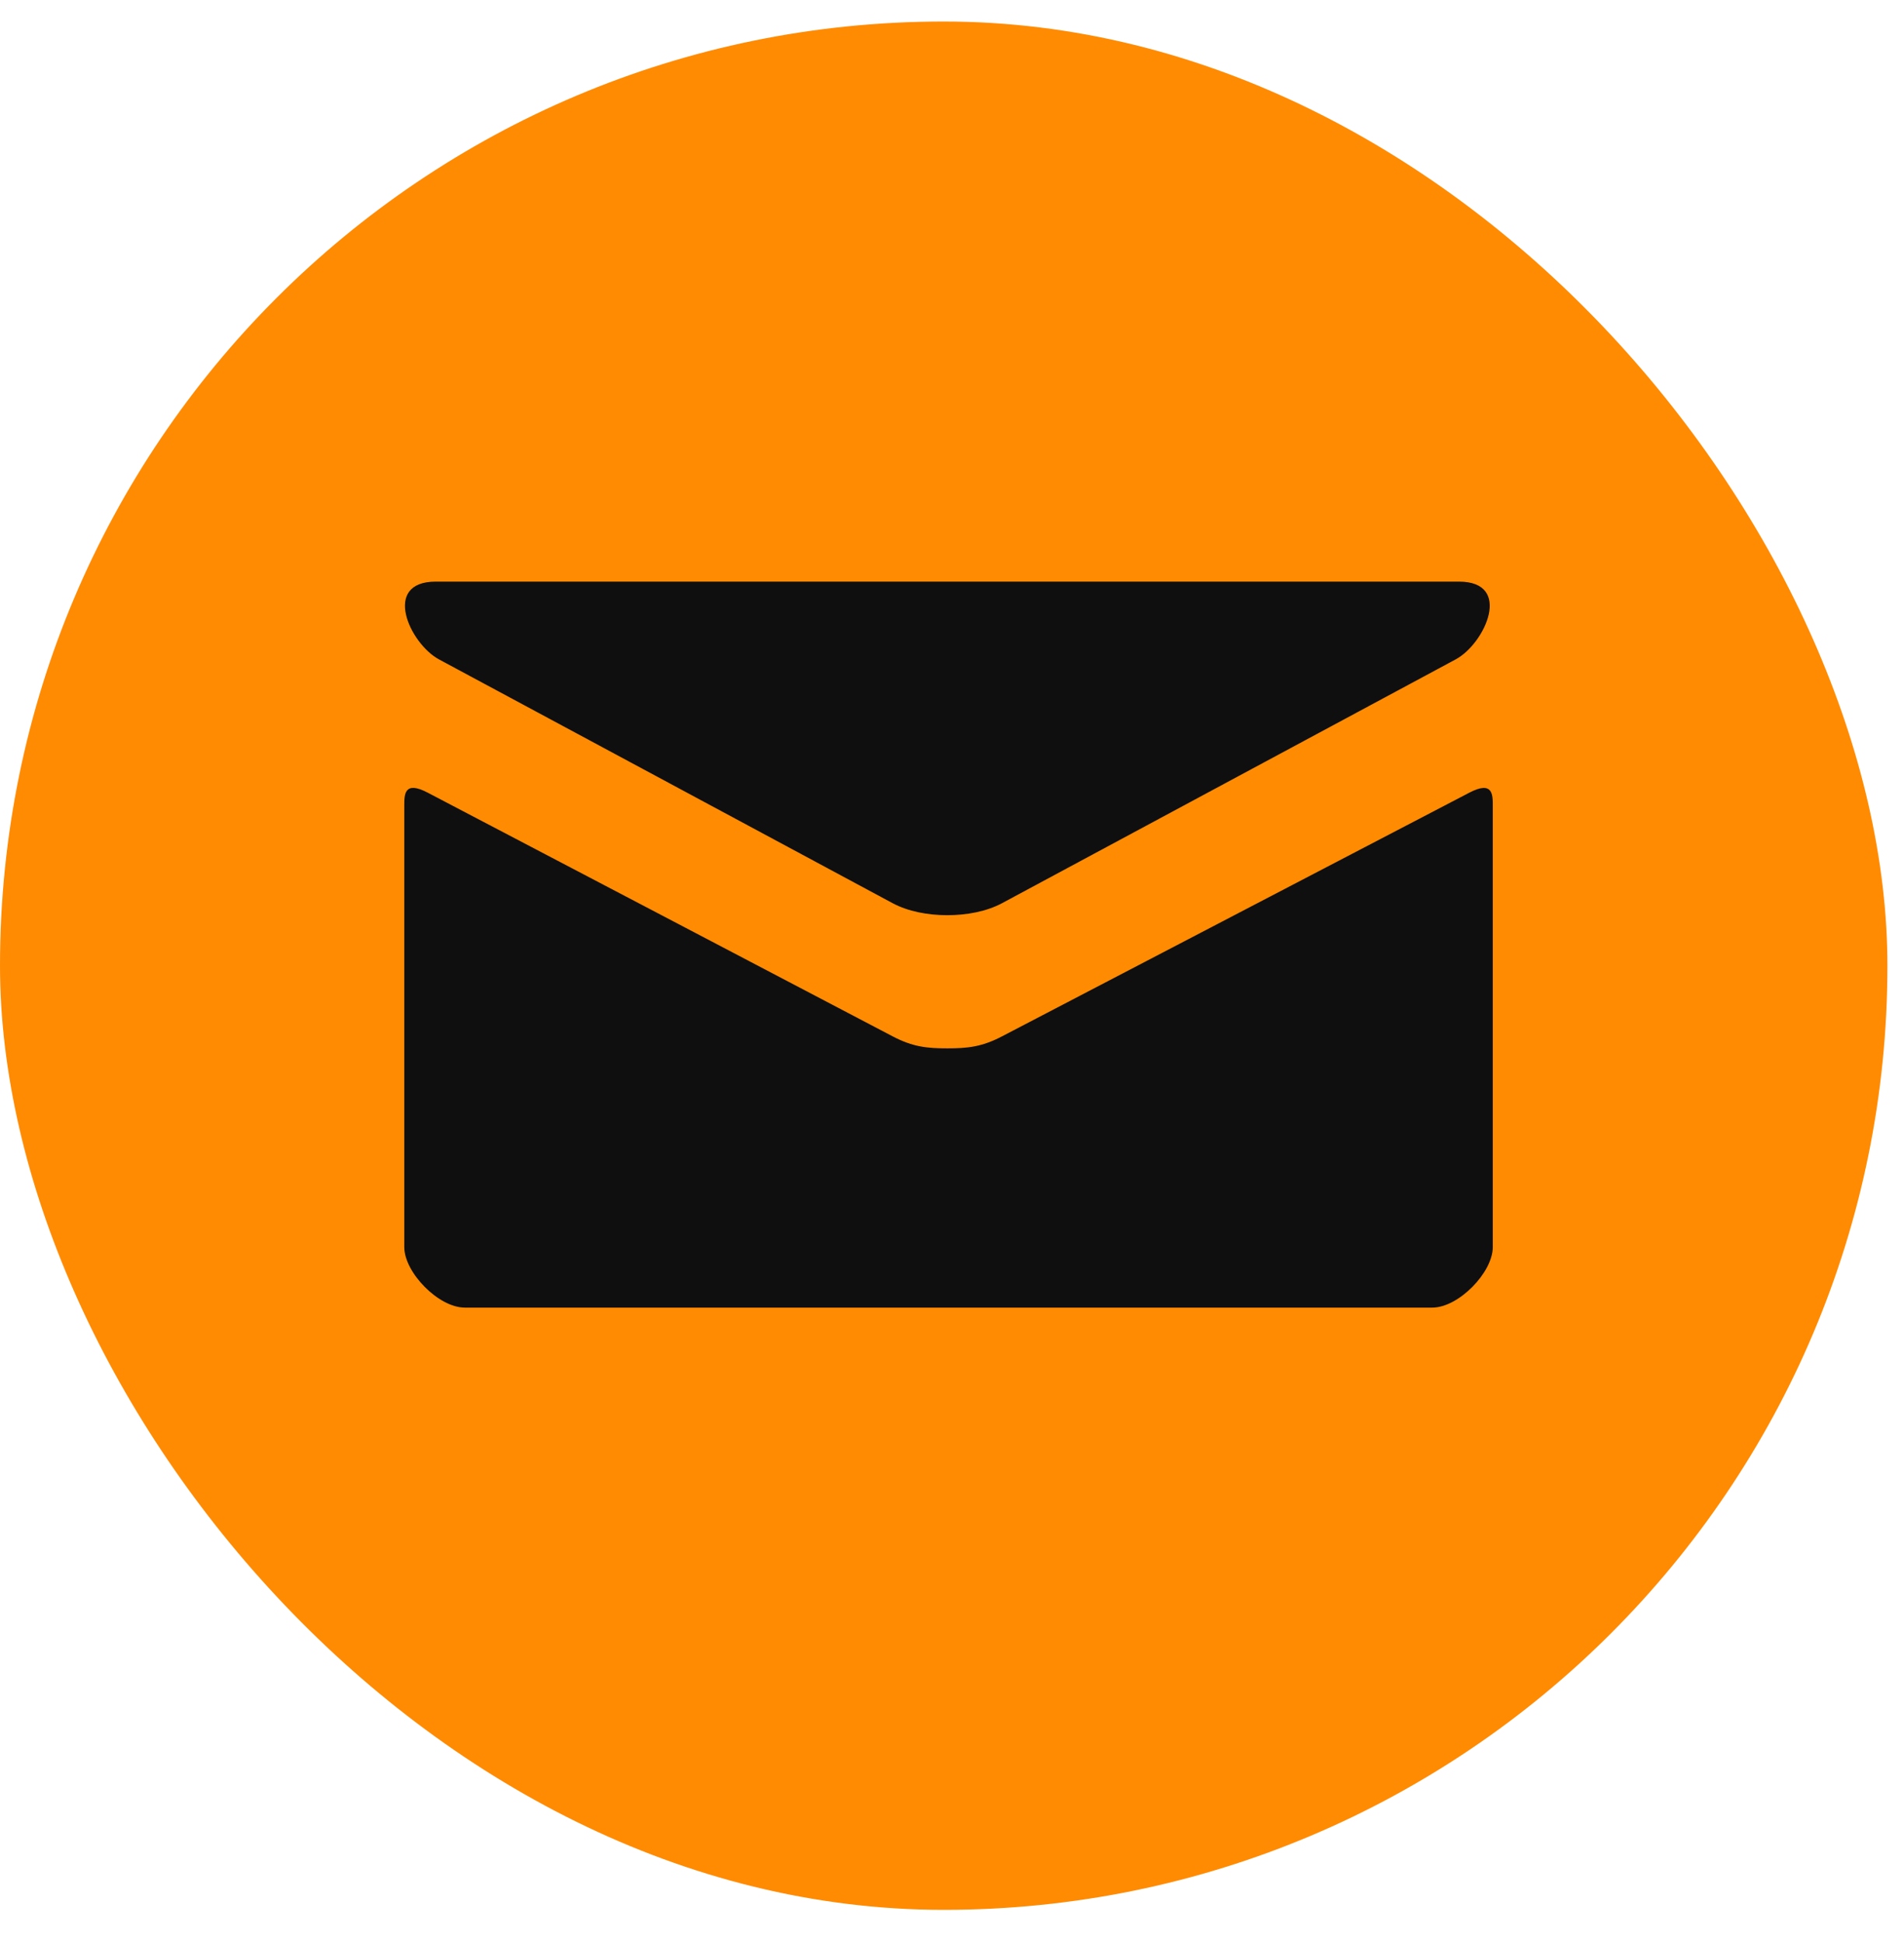
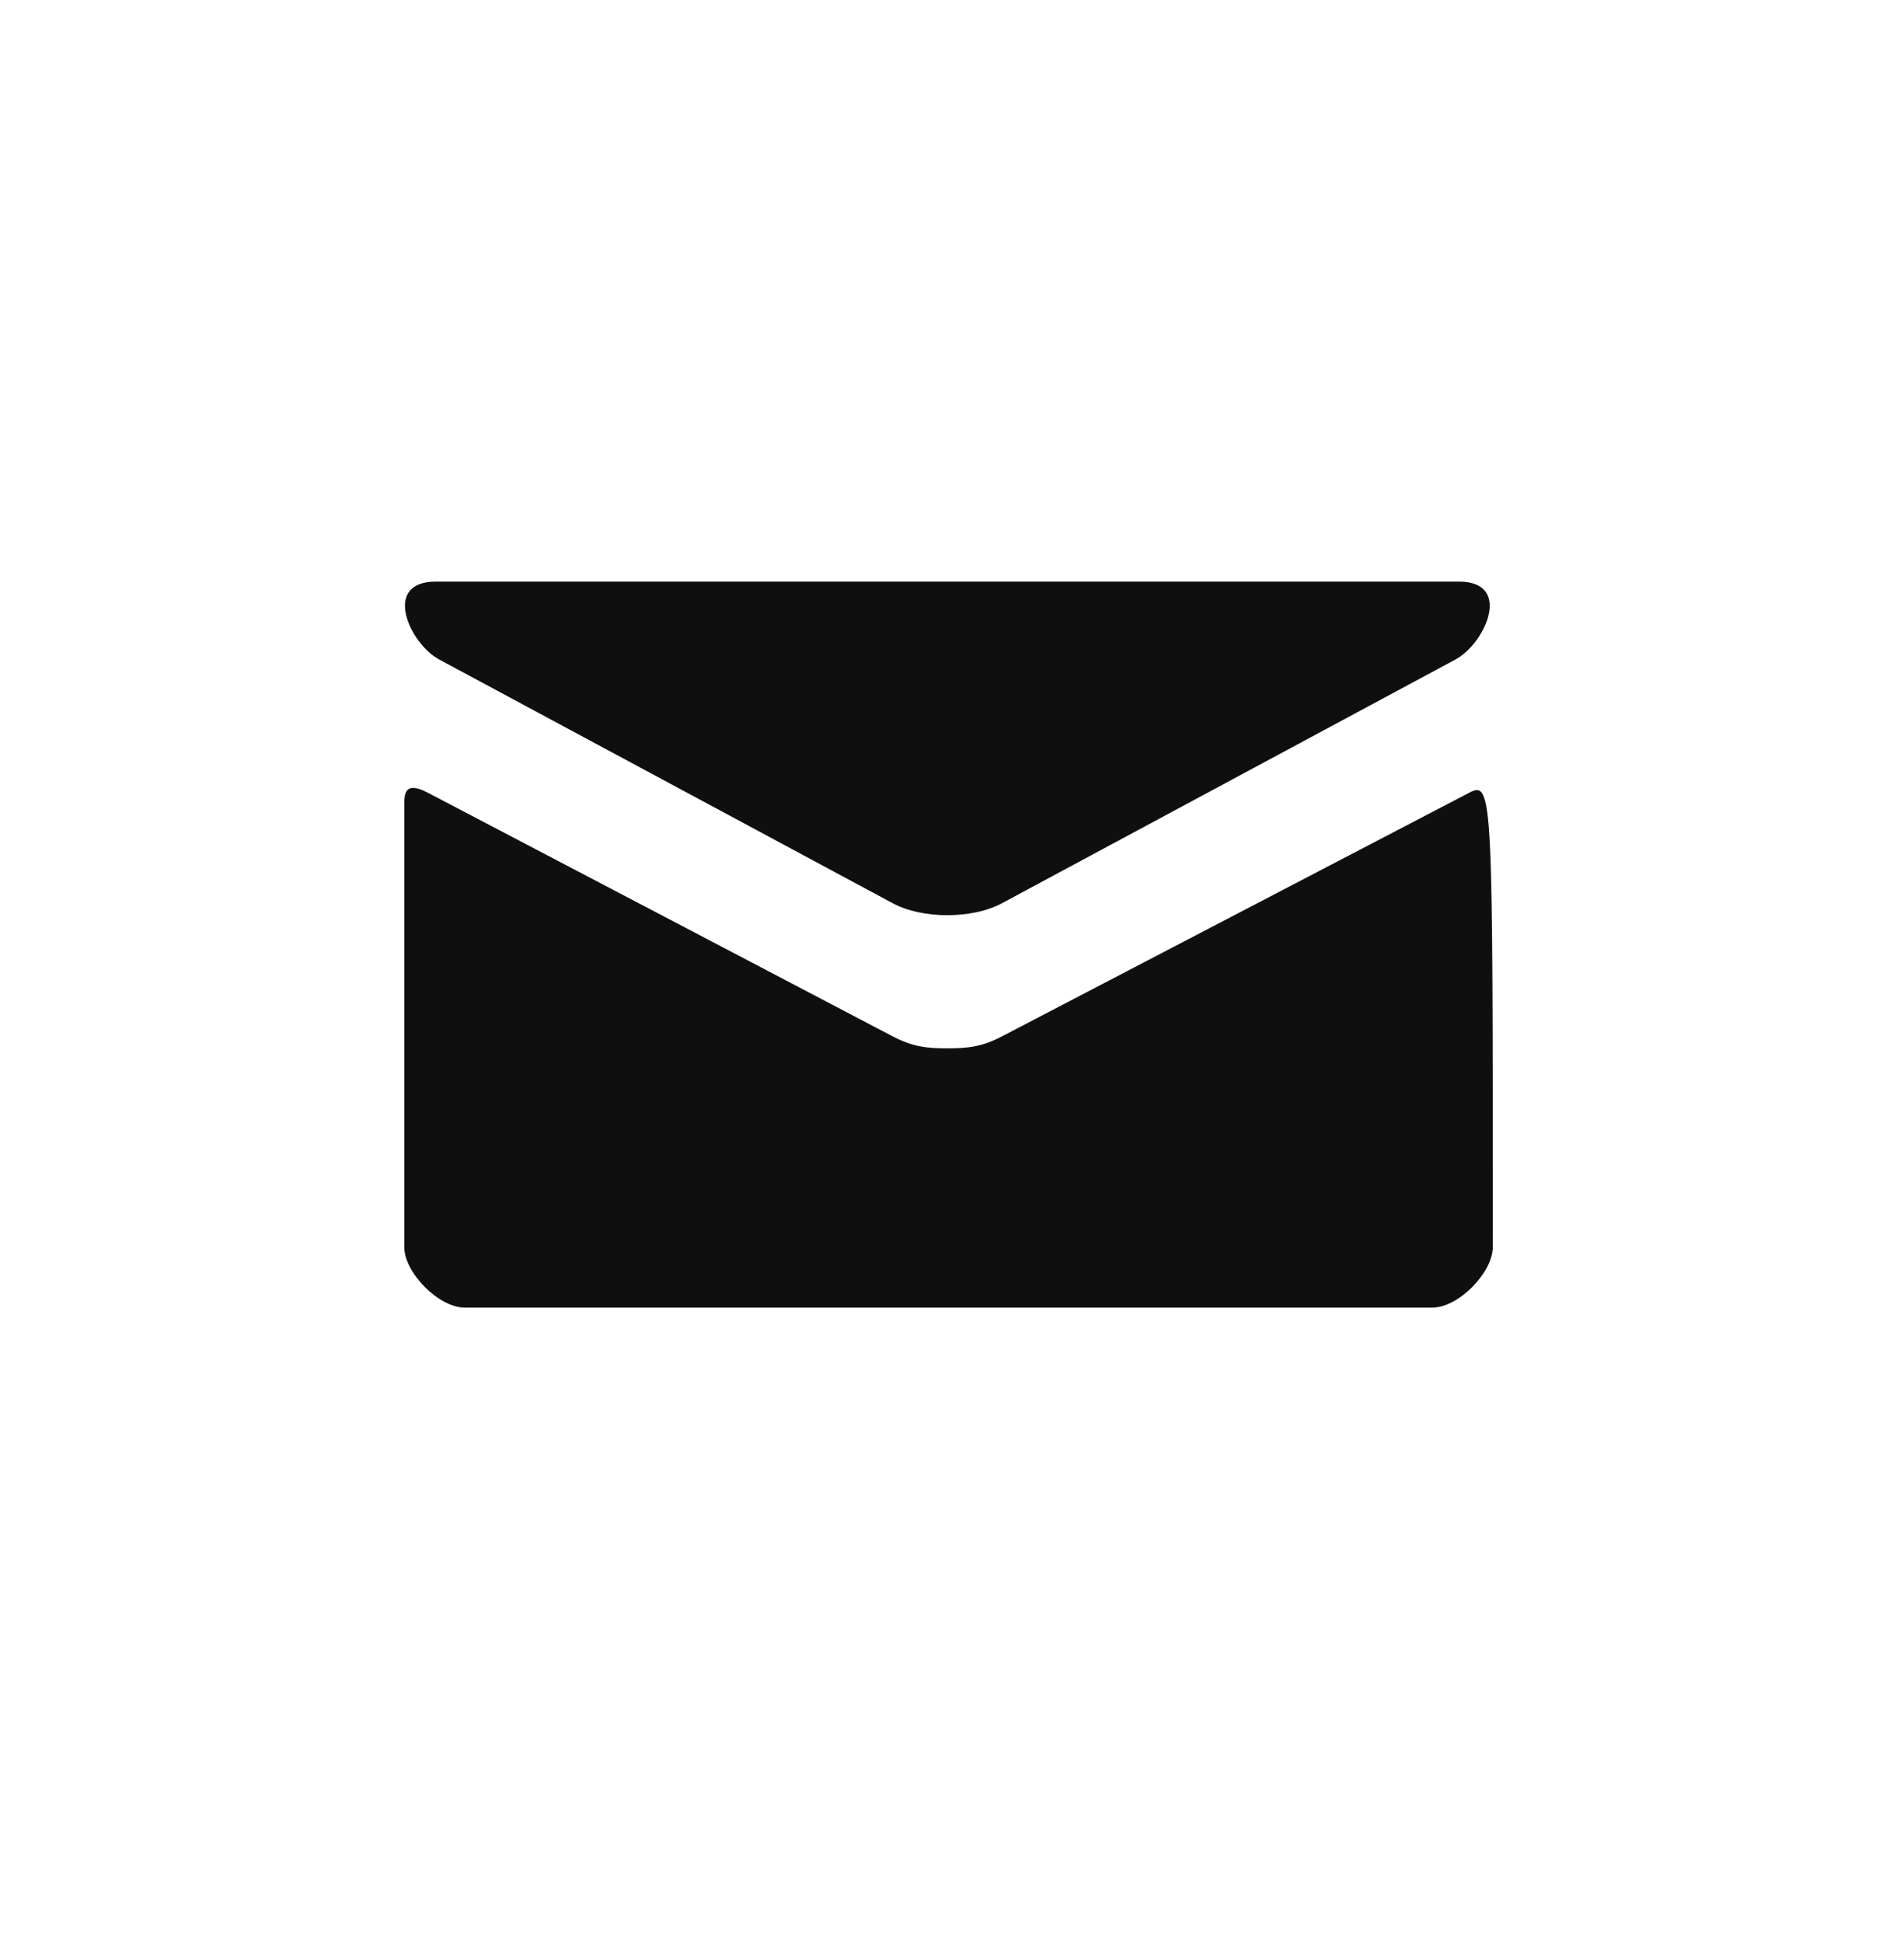
<svg xmlns="http://www.w3.org/2000/svg" width="50" height="51" viewBox="0 0 50 51" fill="none">
-   <rect y="0.565" width="49.565" height="49.565" rx="24.783" fill="#FF8B02" />
-   <path d="M11.528 17.308L23.439 23.706C23.839 23.92 24.356 24.022 24.877 24.022C25.398 24.022 25.916 23.92 26.316 23.706L38.226 17.308C39.002 16.89 39.736 15.266 38.312 15.266H11.444C10.02 15.266 10.754 16.89 11.528 17.308ZM38.586 20.806L26.316 27.201C25.776 27.484 25.398 27.517 24.877 27.517C24.356 27.517 23.978 27.484 23.439 27.201C22.899 26.918 12.111 21.264 11.23 20.805C10.611 20.481 10.617 20.86 10.617 21.152V32.734C10.617 33.401 11.516 34.322 12.205 34.322H37.613C38.302 34.322 39.201 33.401 39.201 32.734V21.154C39.201 20.862 39.207 20.482 38.586 20.806Z" fill="#0F0F0F" />
+   <path d="M11.528 17.308L23.439 23.706C23.839 23.92 24.356 24.022 24.877 24.022C25.398 24.022 25.916 23.92 26.316 23.706L38.226 17.308C39.002 16.89 39.736 15.266 38.312 15.266H11.444C10.02 15.266 10.754 16.89 11.528 17.308ZM38.586 20.806L26.316 27.201C25.776 27.484 25.398 27.517 24.877 27.517C24.356 27.517 23.978 27.484 23.439 27.201C22.899 26.918 12.111 21.264 11.23 20.805C10.611 20.481 10.617 20.86 10.617 21.152V32.734C10.617 33.401 11.516 34.322 12.205 34.322H37.613C38.302 34.322 39.201 33.401 39.201 32.734C39.201 20.862 39.207 20.482 38.586 20.806Z" fill="#0F0F0F" />
</svg>